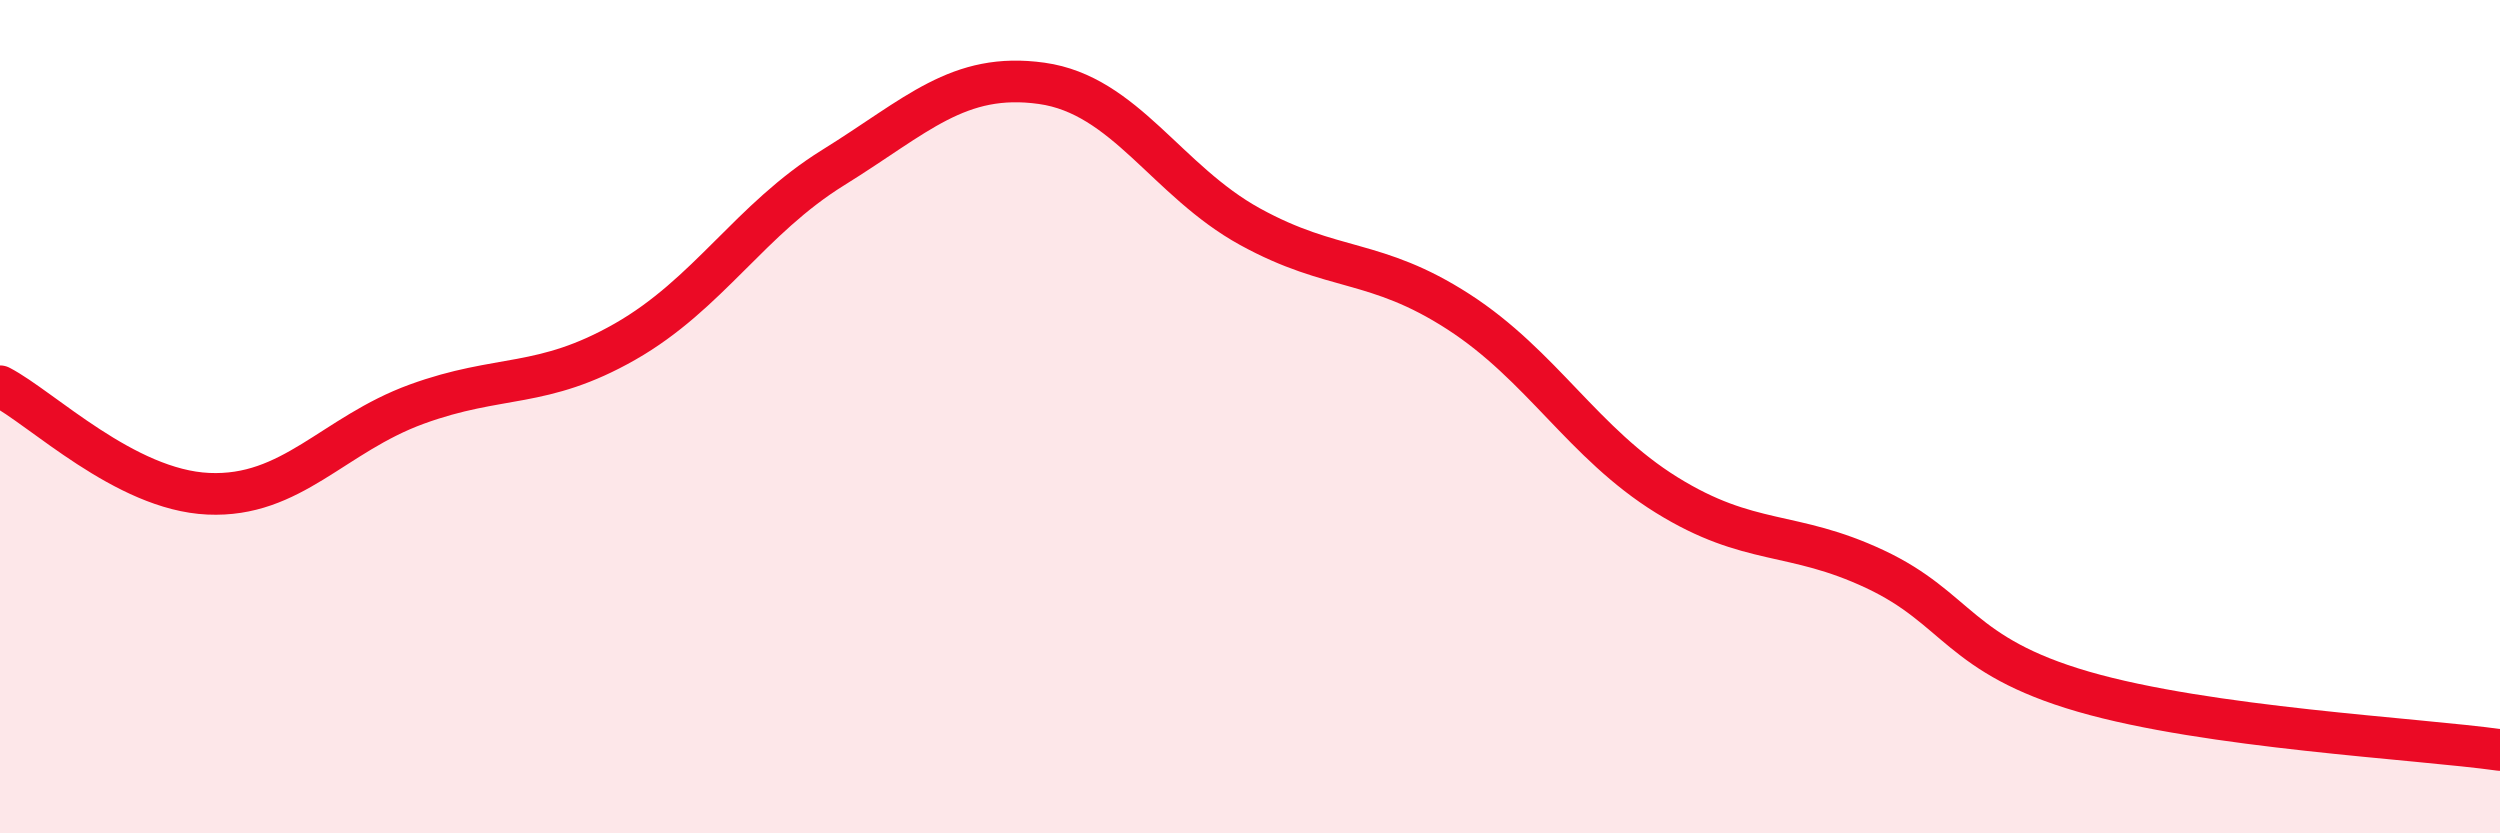
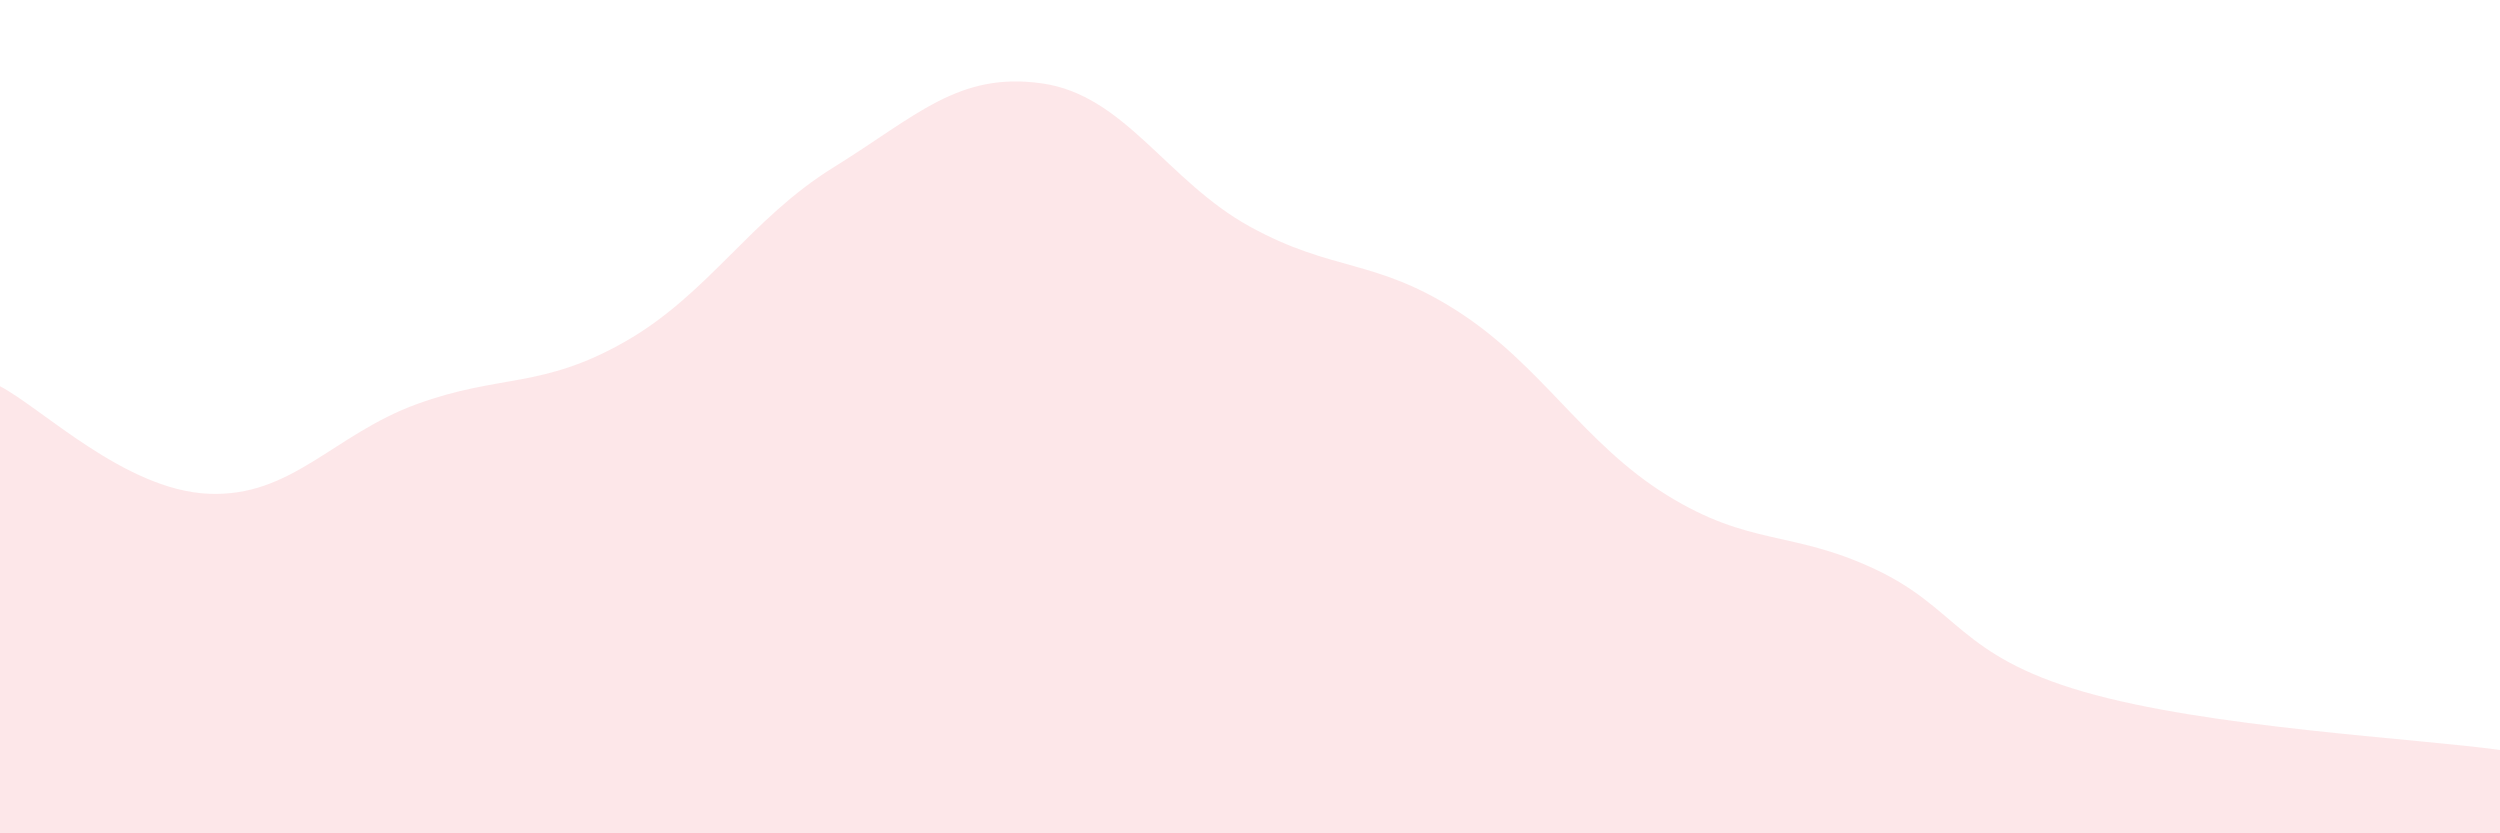
<svg xmlns="http://www.w3.org/2000/svg" width="60" height="20" viewBox="0 0 60 20">
  <path d="M 0,9.27 C 1,9.79 3,11.76 5,11.85 C 7,11.94 8,10.43 10,9.7 C 12,8.97 13,9.34 15,8.2 C 17,7.06 18,5.26 20,4.02 C 22,2.78 23,1.72 25,2 C 27,2.28 28,4.34 30,5.44 C 32,6.54 33,6.19 35,7.48 C 37,8.77 38,10.64 40,11.88 C 42,13.12 43,12.72 45,13.66 C 47,14.6 47,15.73 50,16.6 C 53,17.47 58,17.72 60,18L60 20L0 20Z" fill="#EB0A25" opacity="0.1" stroke-linecap="round" stroke-linejoin="round" />
-   <path d="M 0,9.27 C 1,9.79 3,11.76 5,11.85 C 7,11.94 8,10.43 10,9.7 C 12,8.97 13,9.34 15,8.2 C 17,7.06 18,5.26 20,4.02 C 22,2.78 23,1.72 25,2 C 27,2.28 28,4.34 30,5.44 C 32,6.54 33,6.19 35,7.48 C 37,8.77 38,10.64 40,11.88 C 42,13.12 43,12.72 45,13.66 C 47,14.6 47,15.73 50,16.6 C 53,17.47 58,17.72 60,18" stroke="#EB0A25" stroke-width="1" fill="none" stroke-linecap="round" stroke-linejoin="round" />
</svg>